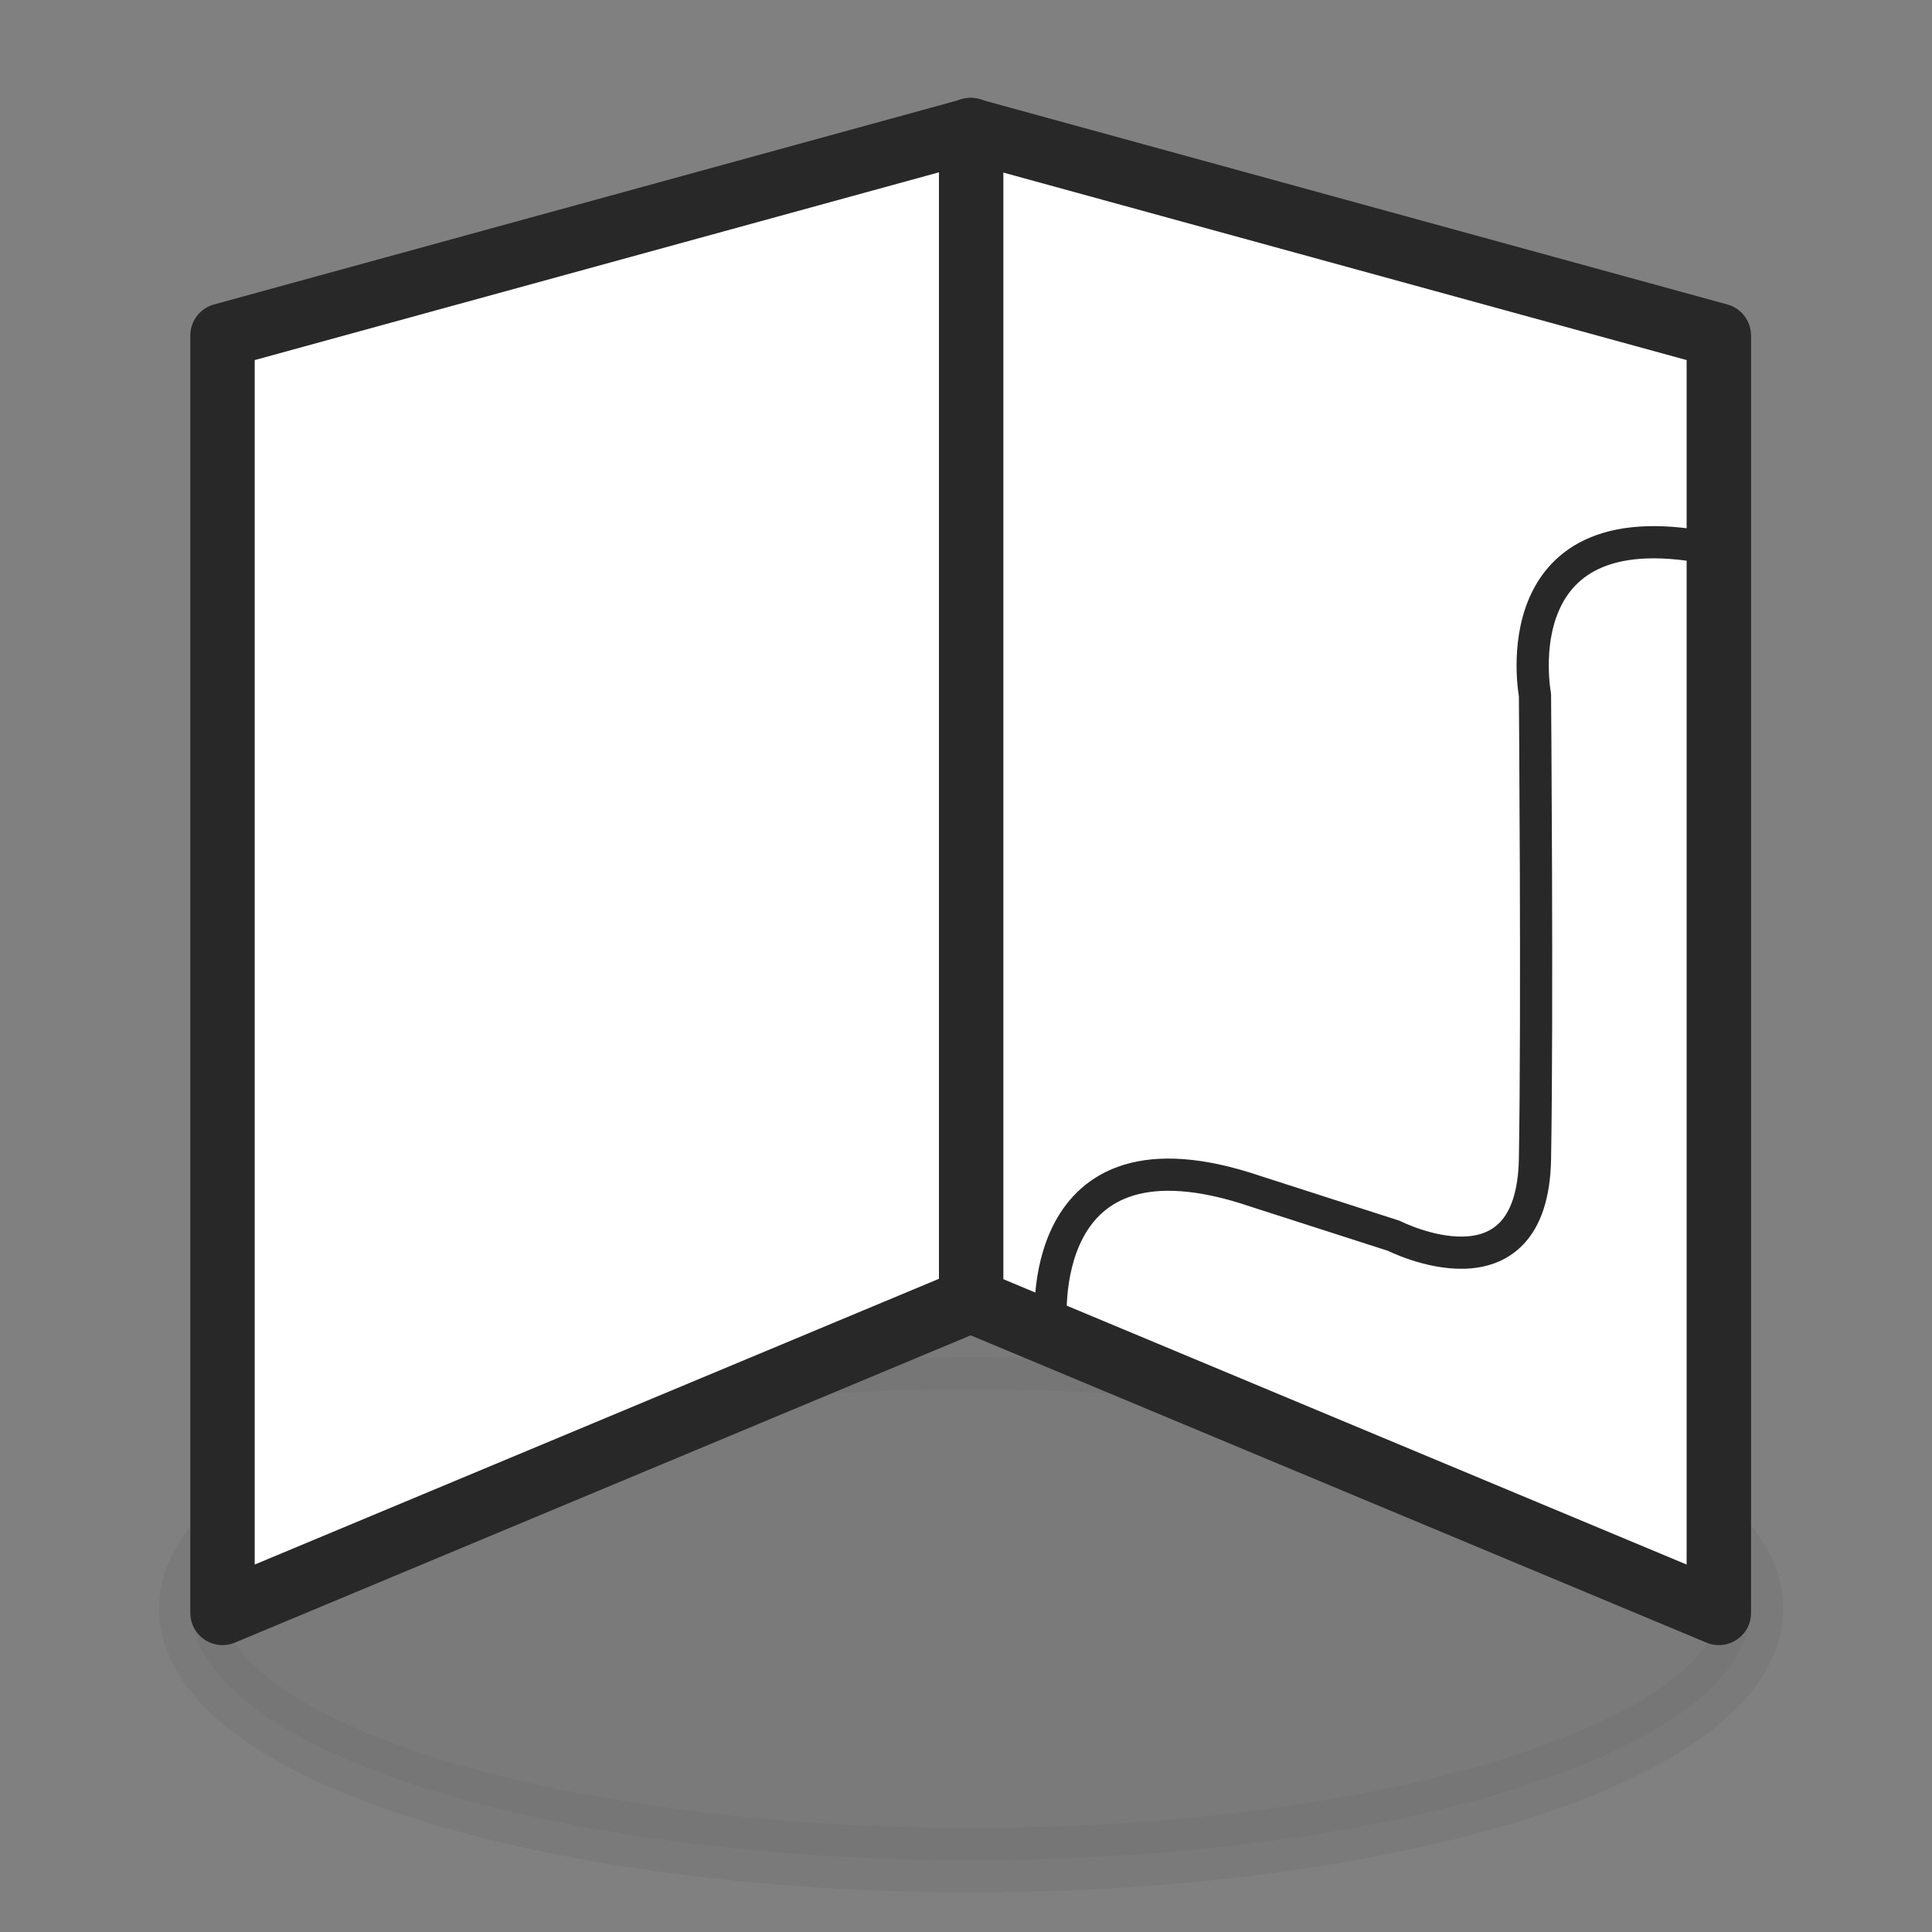
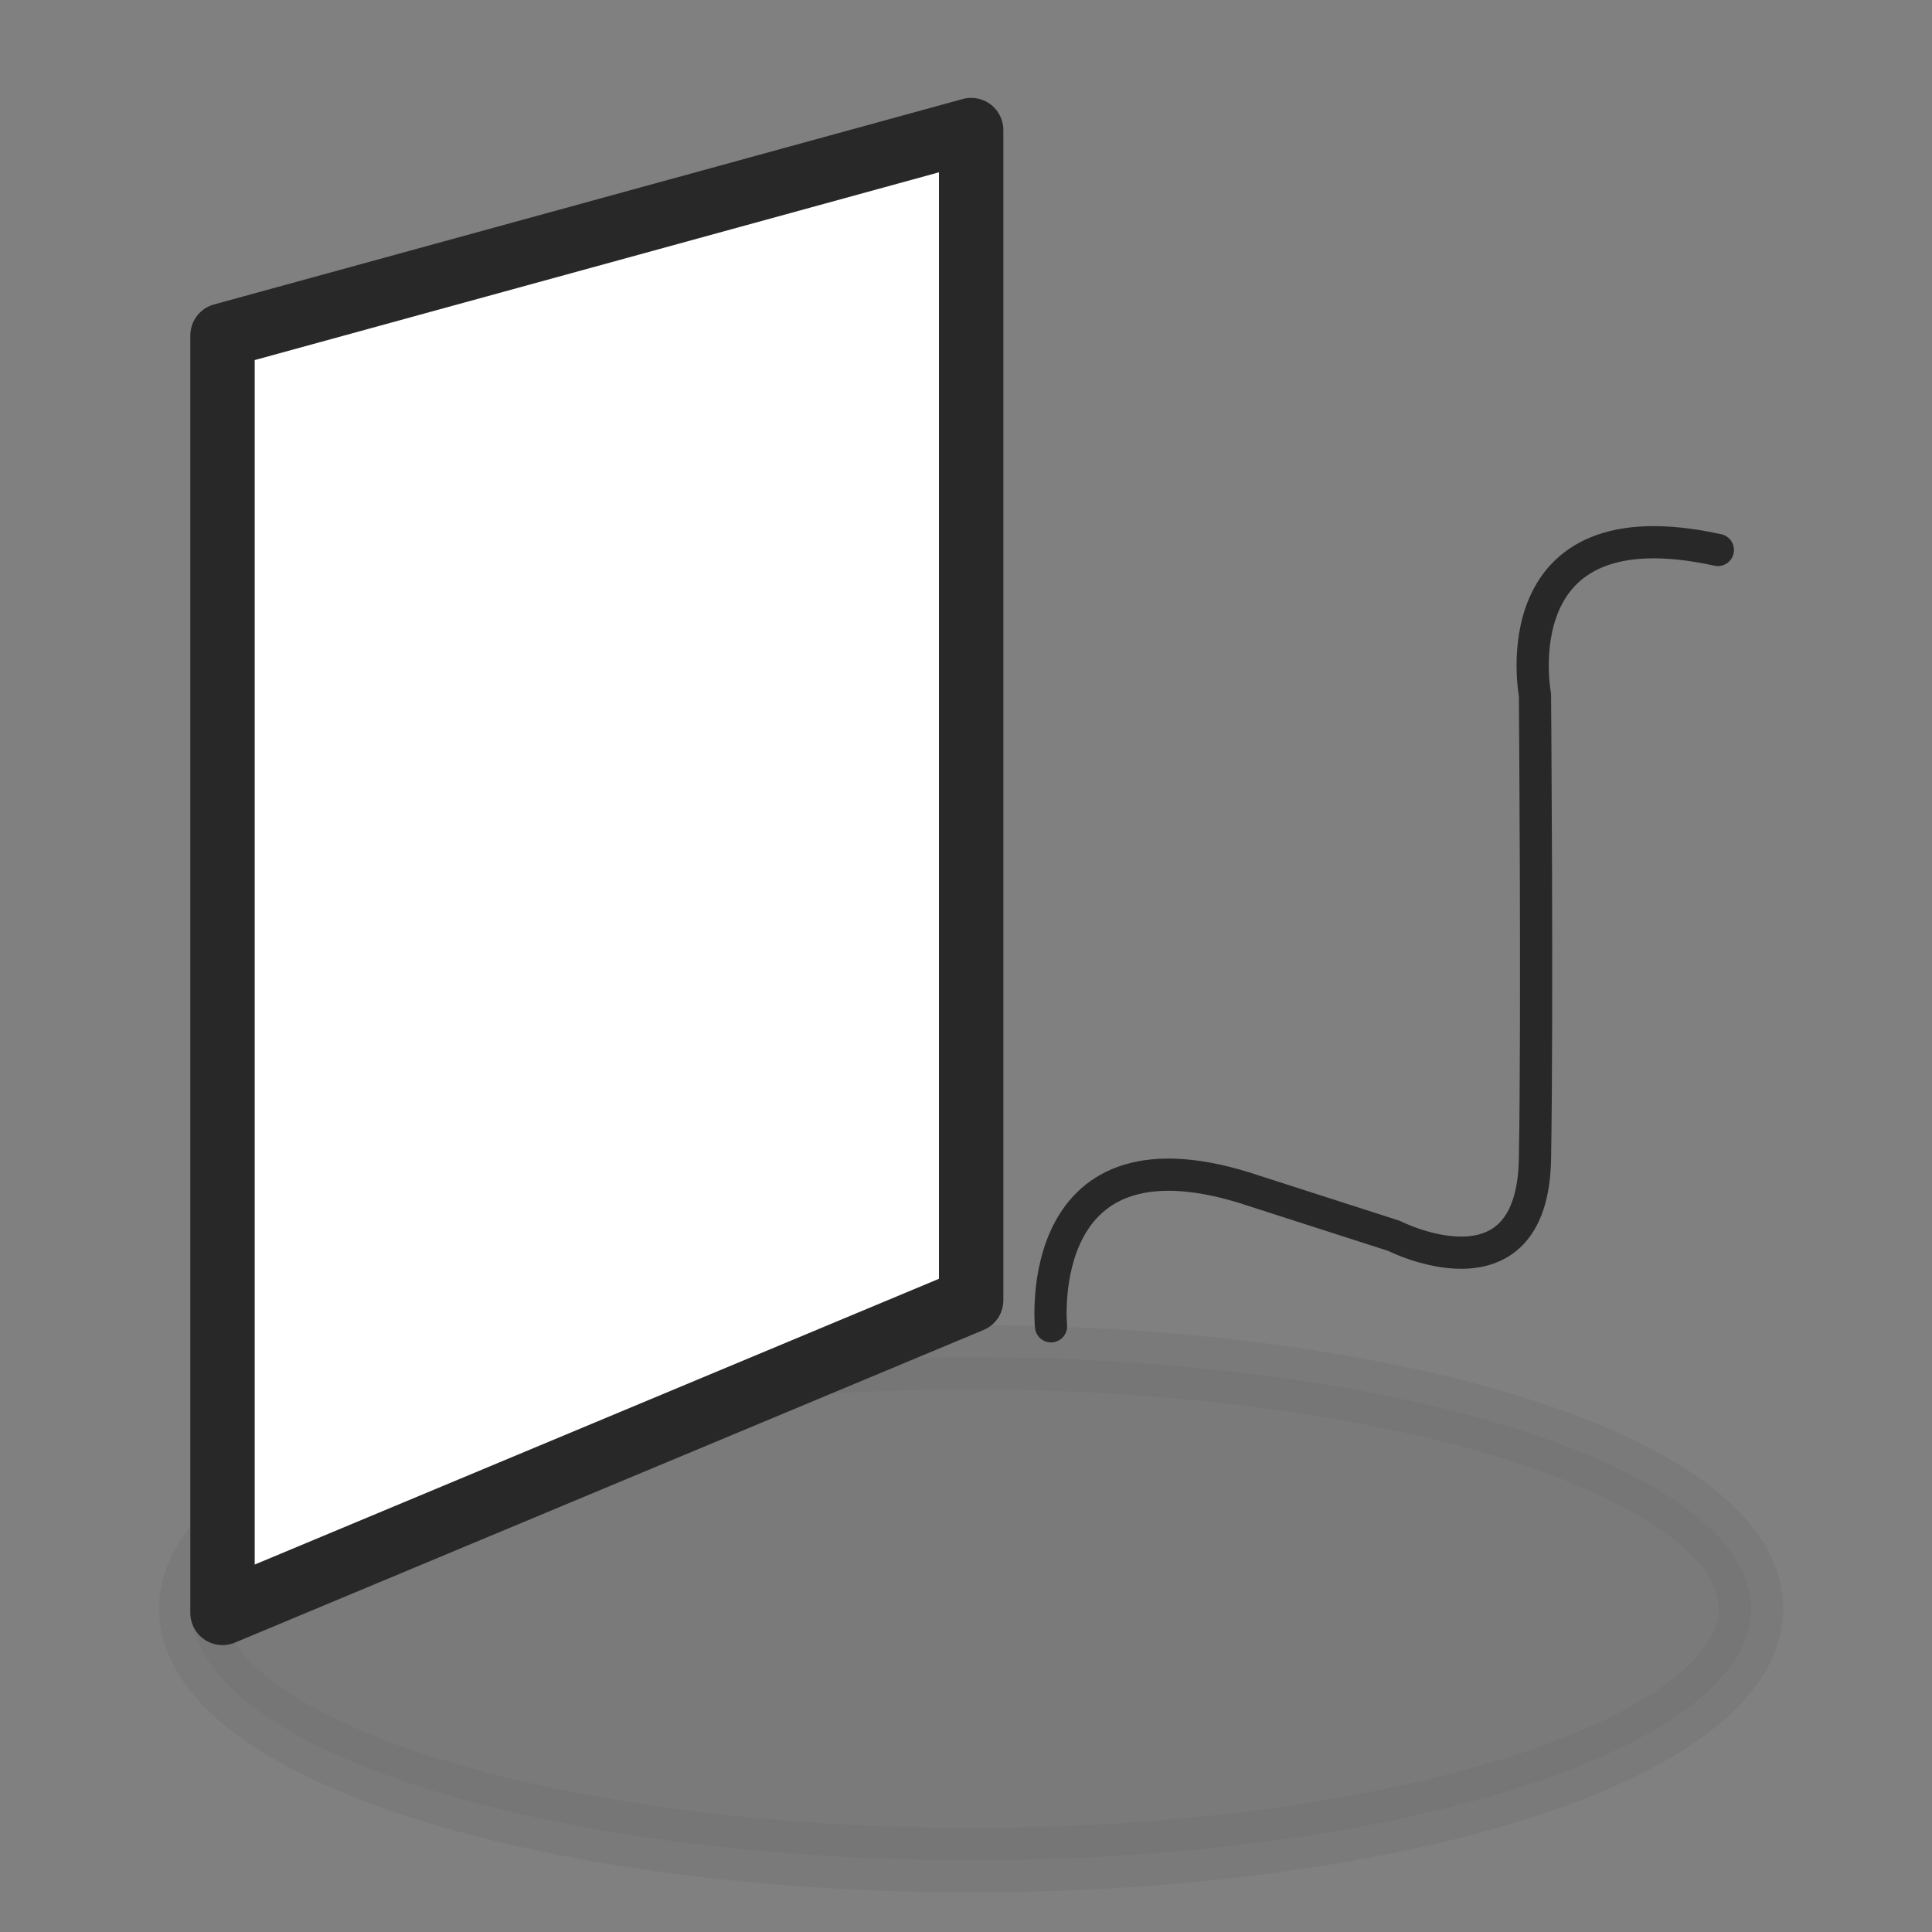
<svg xmlns="http://www.w3.org/2000/svg" viewBox="0 0 60 60">
  <rect x="0" y="0" width="60" height="60" fill="#808080" stroke="none" />
  <defs>
    <style>.cls-1{isolation:isolate;}.cls-2{fill:#646464;stroke:#646464;opacity:0.2;mix-blend-mode:multiply;}.cls-2,.cls-3,.cls-4{stroke-linecap:round;stroke-linejoin:round;}.cls-2,.cls-3{stroke-width:2px;}.cls-3{fill:#fff;}.cls-3,.cls-4{stroke:#282828;}.cls-4{fill:none;}</style>
  </defs>
  <title>print_folders</title>
  <g class="cls-1">
    <g id="Shadows">
      <ellipse class="cls-2" cx="30.16" cy="49.96" rx="24.22" ry="7.81" />
    </g>
    <g id="Layer_1" data-name="Layer 1">
-       <polygon class="cls-3" points="53.38 10.42 30.13 4.04 30.13 40.38 53.38 50.09 53.38 10.42" />
      <polygon class="cls-3" points="6.91 10.42 30.16 4.04 30.16 40.38 6.91 50.09 6.91 10.42" />
      <path class="cls-4" d="M32.64,41.19S32,34.62,39,37l4.29,1.38s4.3,2.19,4.38-2.39,0-14.41,0-14.41-1.14-6,5.68-4.5" />
    </g>
  </g>
</svg>